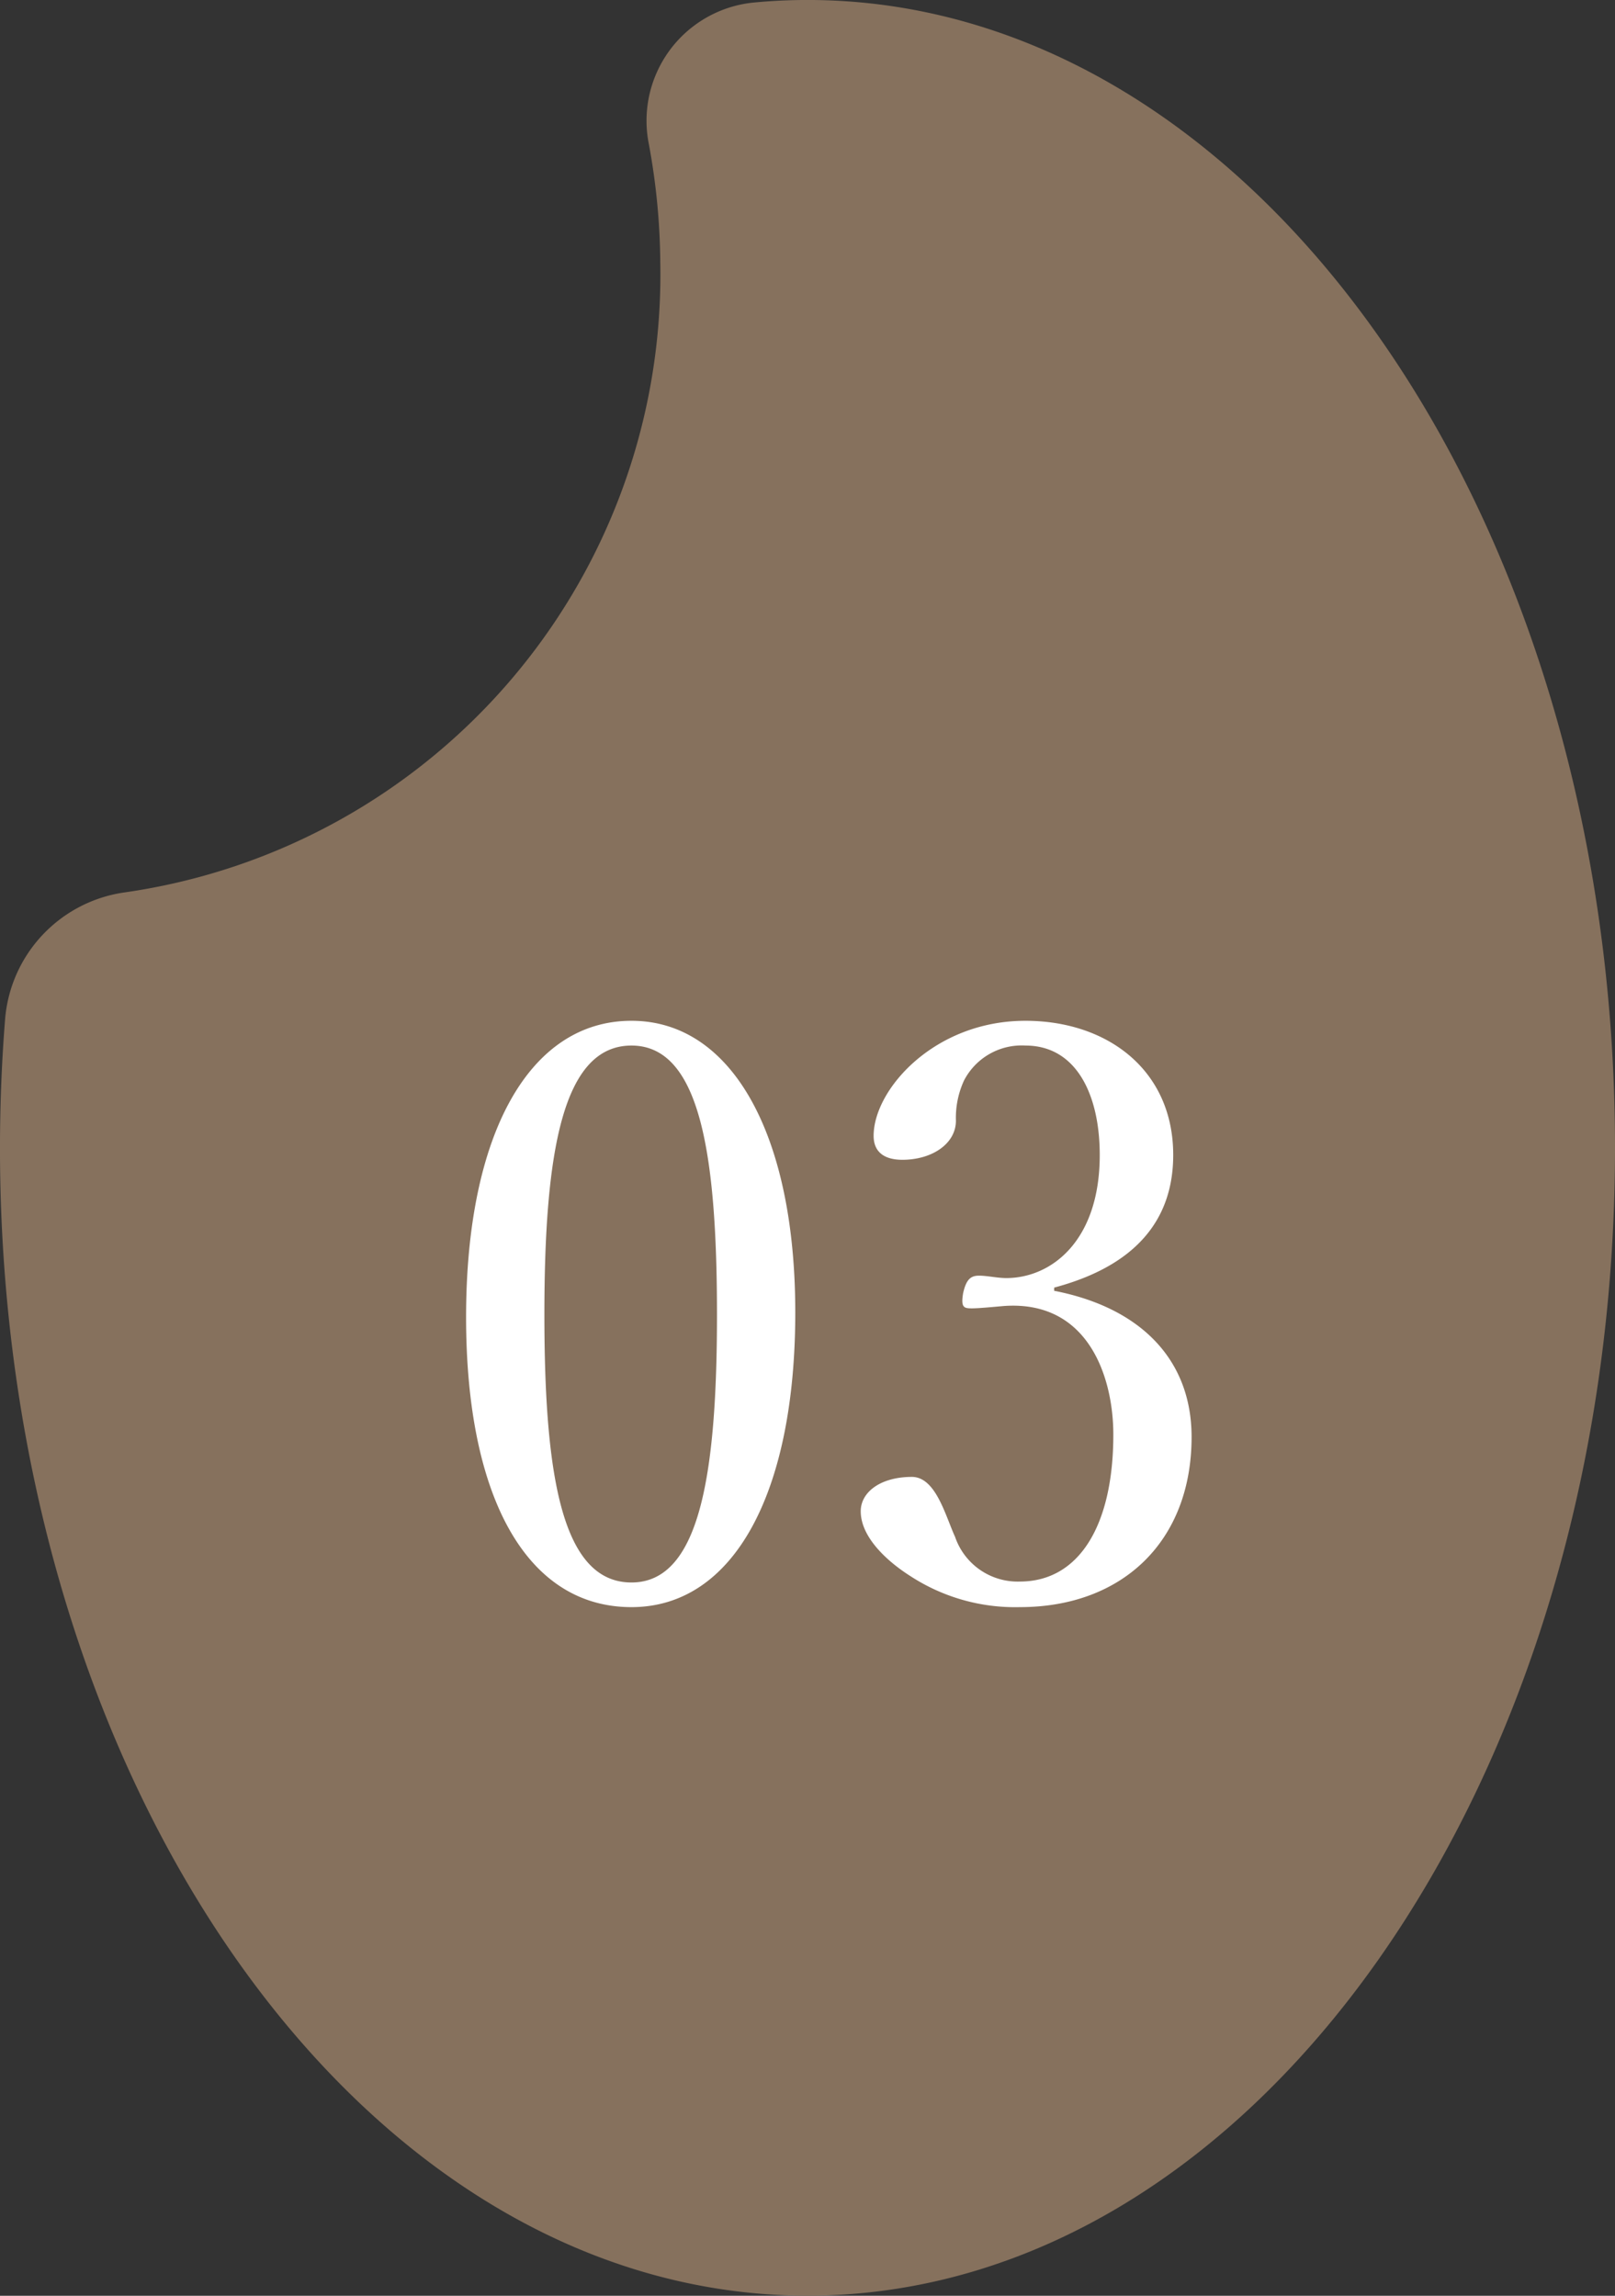
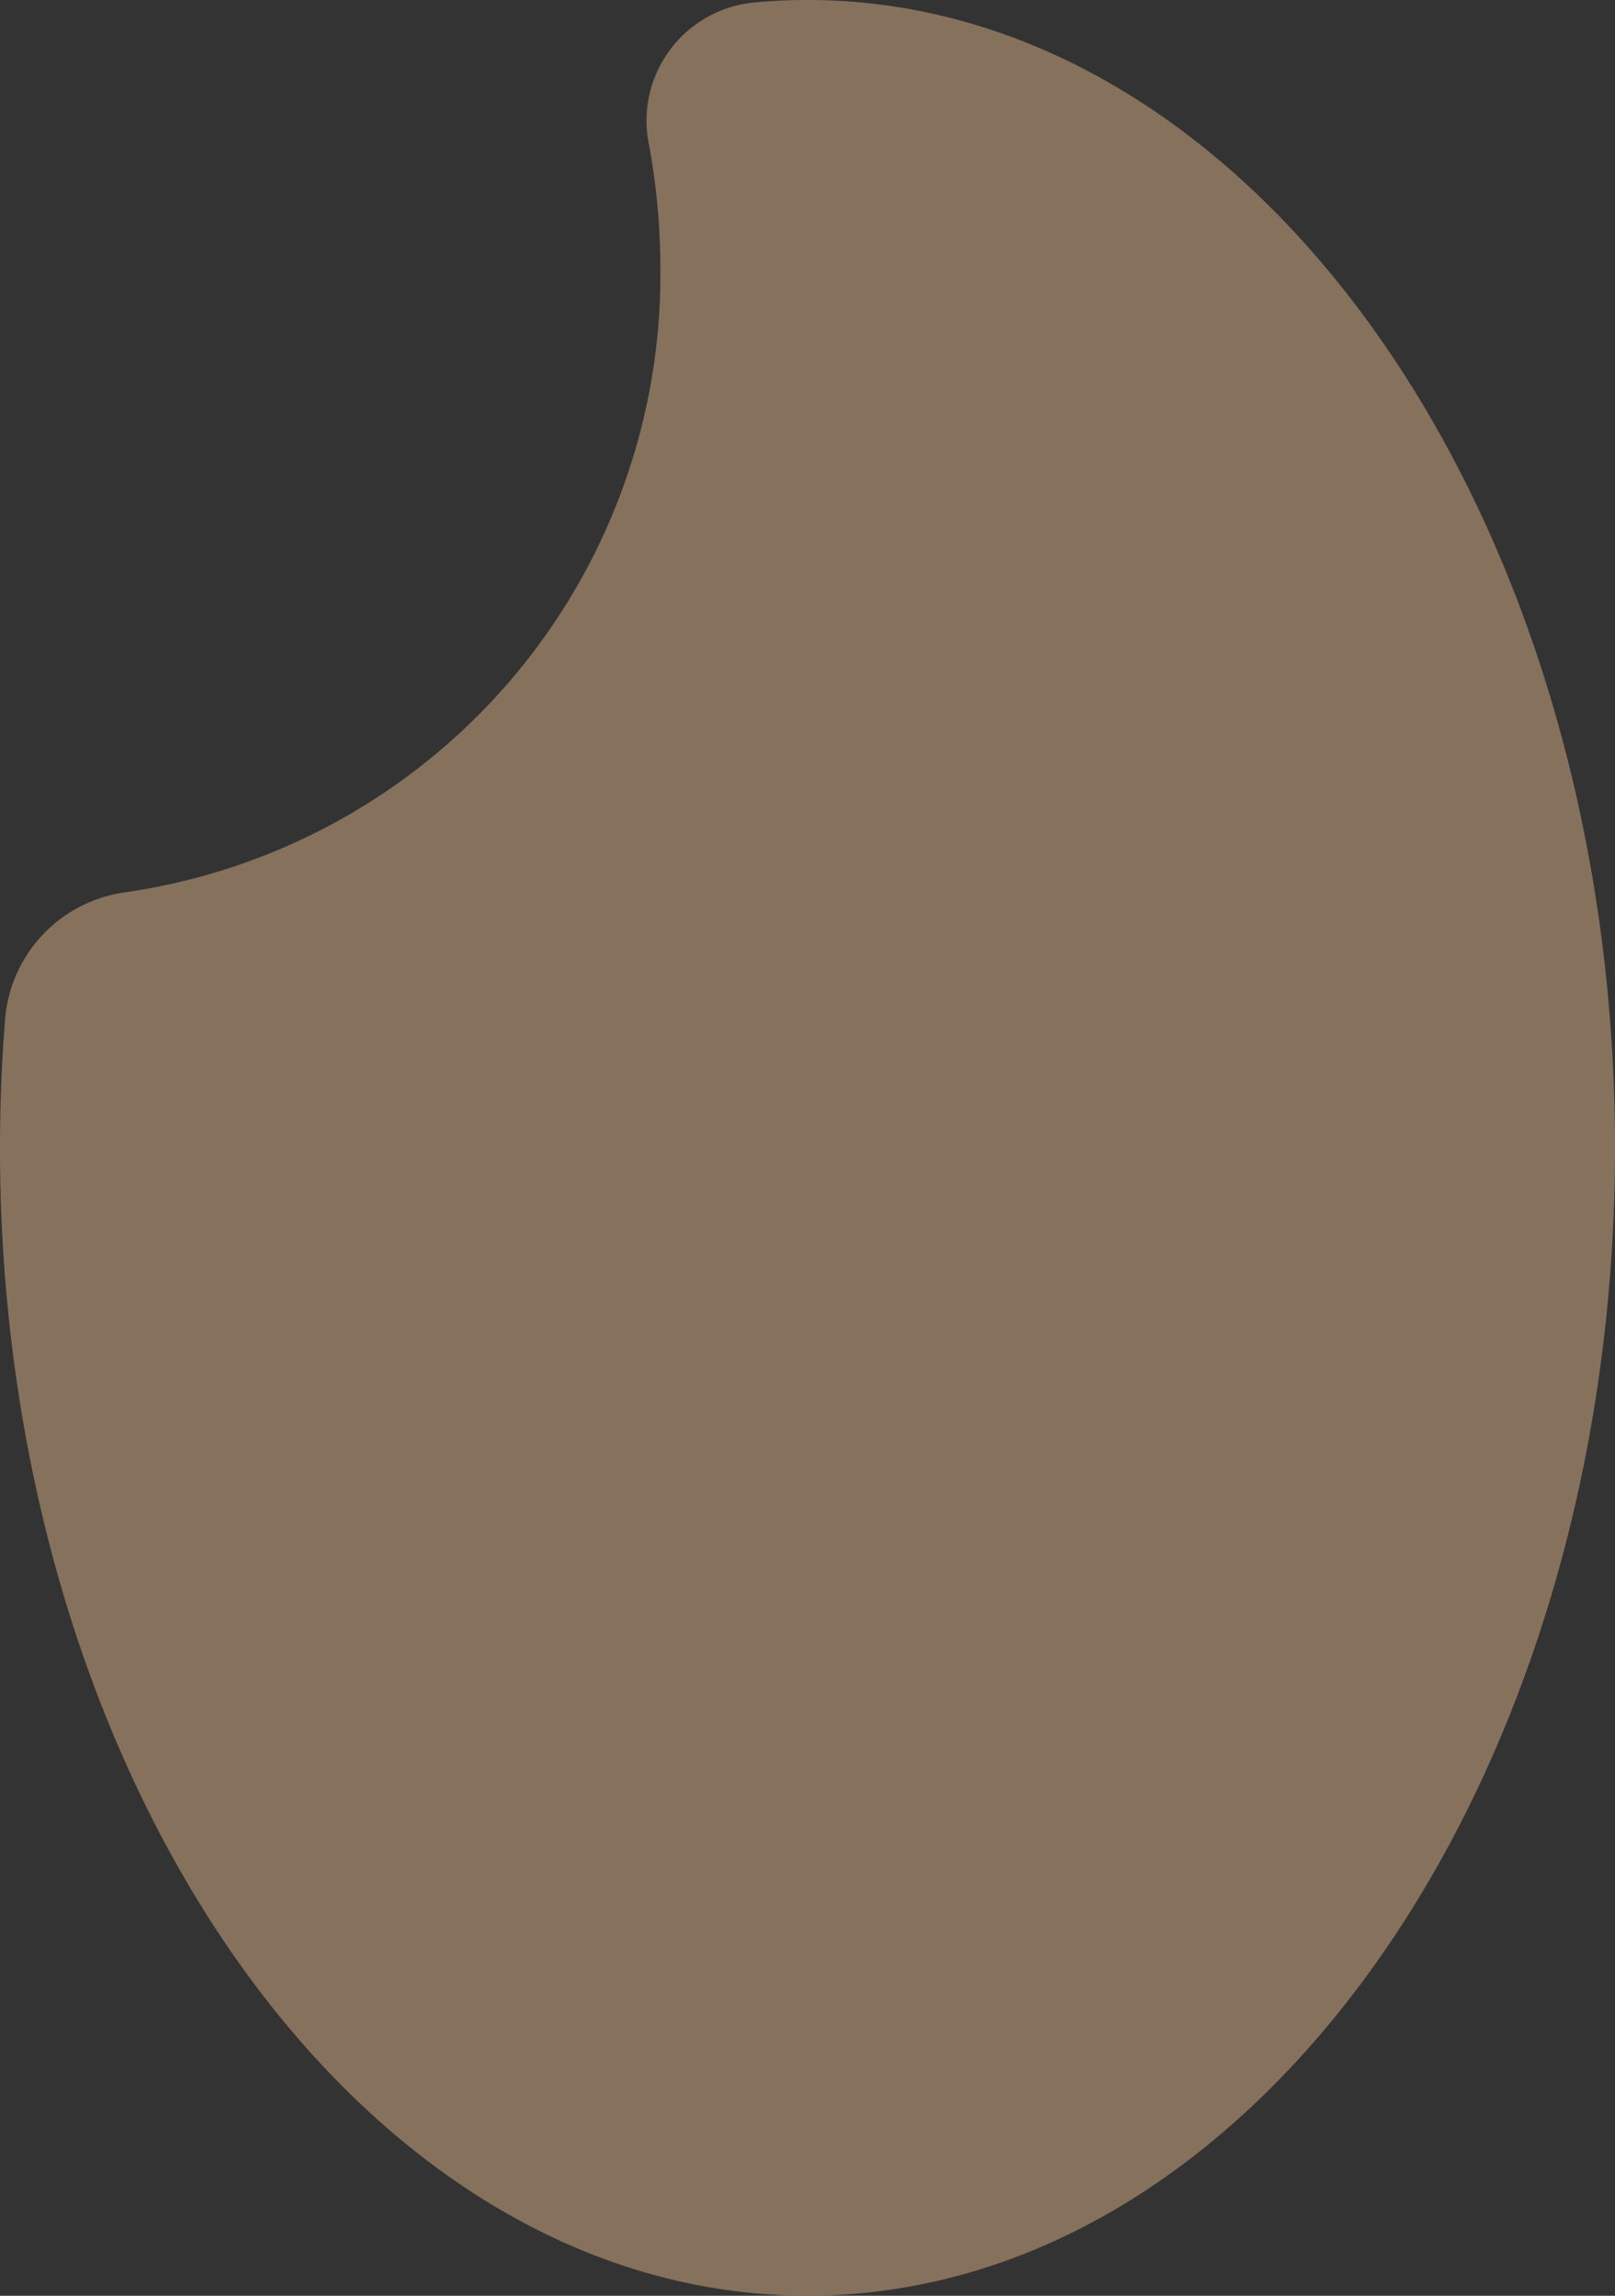
<svg xmlns="http://www.w3.org/2000/svg" width="74.786" height="106.336" viewBox="0 0 74.786 106.336">
  <rect x="0" y="0" width="74.786" height="106.336" fill="#333333" stroke="none" />
  <g id="kome_icon3" transform="translate(687.455 -6077.896)">
    <path id="パス_1665" data-name="パス 1665" d="M689.687,647.871q-1.272,0-2.523.122a5.5,5.5,0,0,0-4.825,6.546,31.184,31.184,0,0,1,.531,5.5A28.91,28.91,0,0,1,658.111,689.2a6.459,6.459,0,0,0-5.581,5.879q-.234,2.929-.237,5.955c0,29.363,16.74,53.168,37.393,53.168S727.08,730.4,727.08,701.039,710.337,647.871,689.687,647.871Z" transform="translate(-1339.749 5430.024)" fill="#86715d" />
-     <path id="パス_2346" data-name="パス 2346" d="M-9.213-27.565c-4.736,0-7.659,5.254-7.659,13.727,0,8.362,2.812,13.431,7.659,13.431,4.736,0,7.585-5.291,7.585-13.653C-1.628-22.274-4.551-27.565-9.213-27.565Zm0,1.147c3.145,0,3.959,4.921,3.959,12.469,0,7.585-.851,12.4-3.959,12.4-3.182,0-4.033-4.81-4.033-12.4C-13.246-21.5-12.4-26.418-9.213-26.418ZM10.36-15.207c2.775-.74,5.513-2.368,5.513-6.142,0-3.922-3.034-6.216-6.845-6.216C4.81-27.565,2-24.383,2-22.237c0,.74.481,1.11,1.332,1.11,1.369,0,2.479-.74,2.479-1.813a4.14,4.14,0,0,1,.37-1.85,3.005,3.005,0,0,1,2.849-1.628c2.368,0,3.441,2.294,3.441,5.069,0,4-2.257,5.7-4.329,5.7-.407,0-.888-.111-1.258-.111s-.592.148-.74.814c-.111.666.037.7.407.7.333,0,1.073-.074,1.517-.111C11.988-14.615,13.1-10.989,13.1-8.4c0,4.218-1.591,6.808-4.329,6.808a3.062,3.062,0,0,1-3-2.072c-.444-.962-.888-2.775-2-2.775-1.443,0-2.368.7-2.368,1.591,0,1.184,1.184,2.294,2.294,3A8.88,8.88,0,0,0,8.769-.407c4.773,0,7.955-3.071,7.955-7.881,0-3.589-2.368-5.994-6.364-6.771Z" transform="translate(-649 6152.742)" fill="#fff" />
  </g>
</svg>